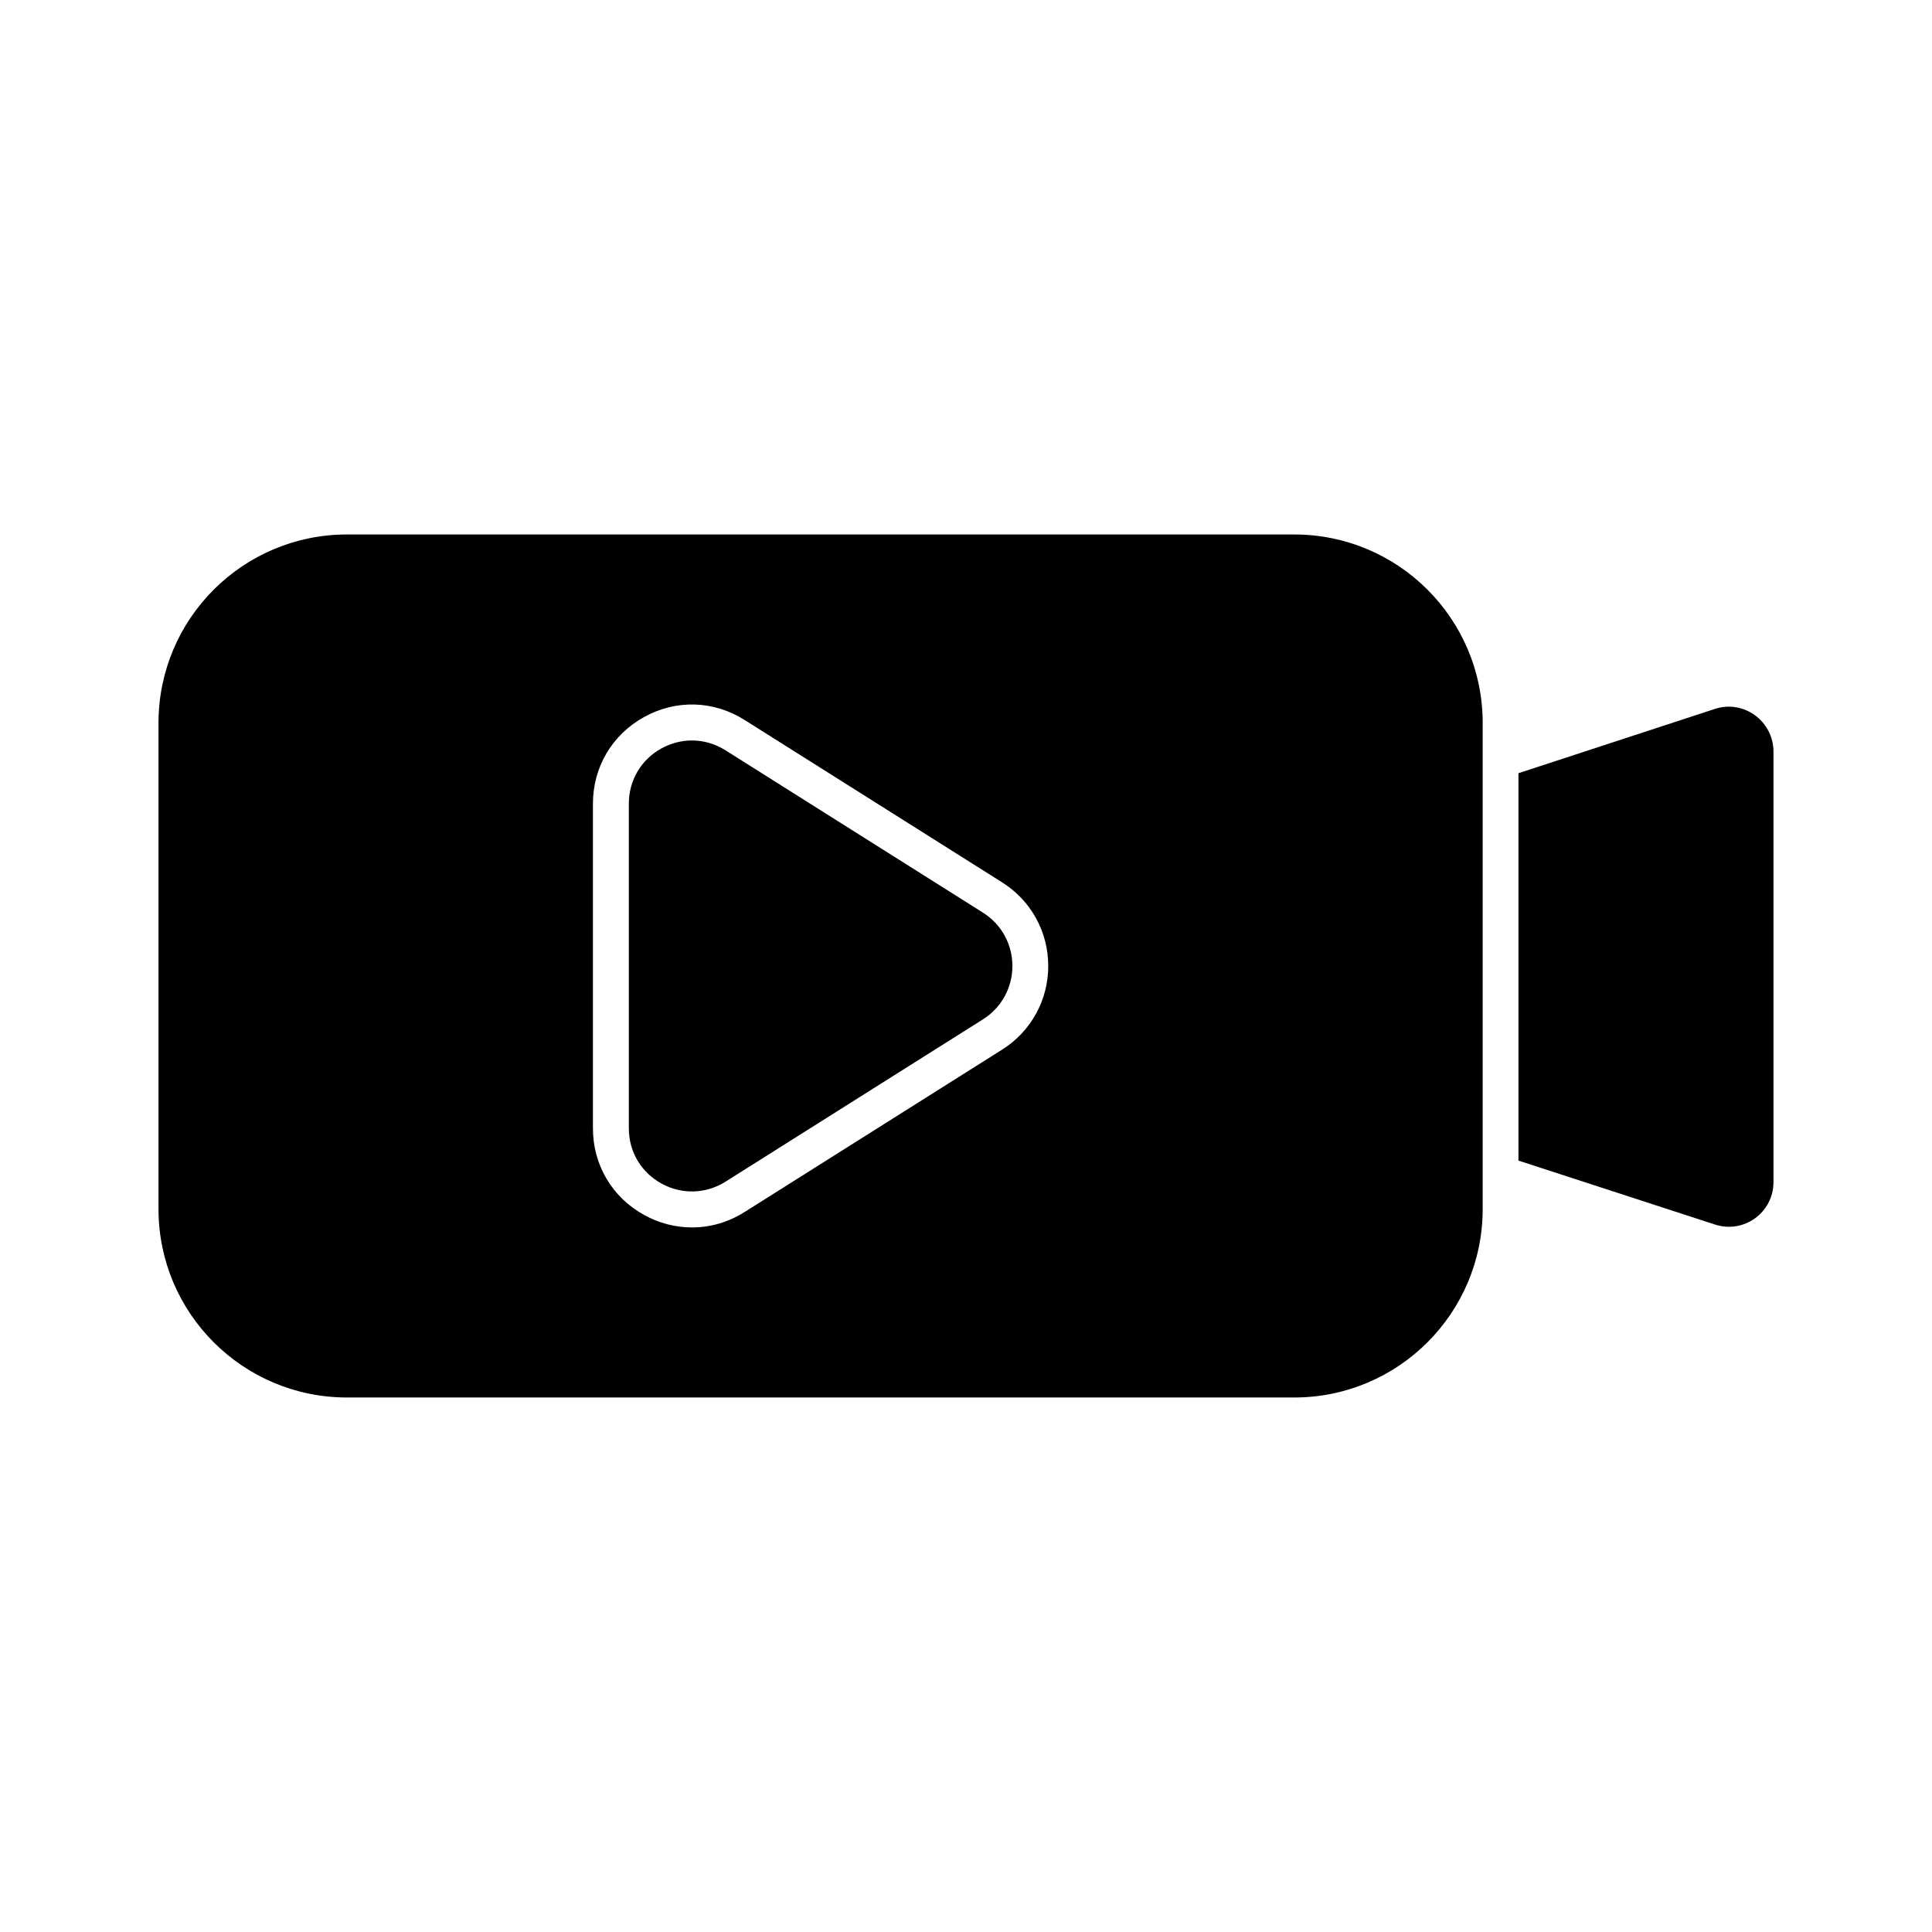
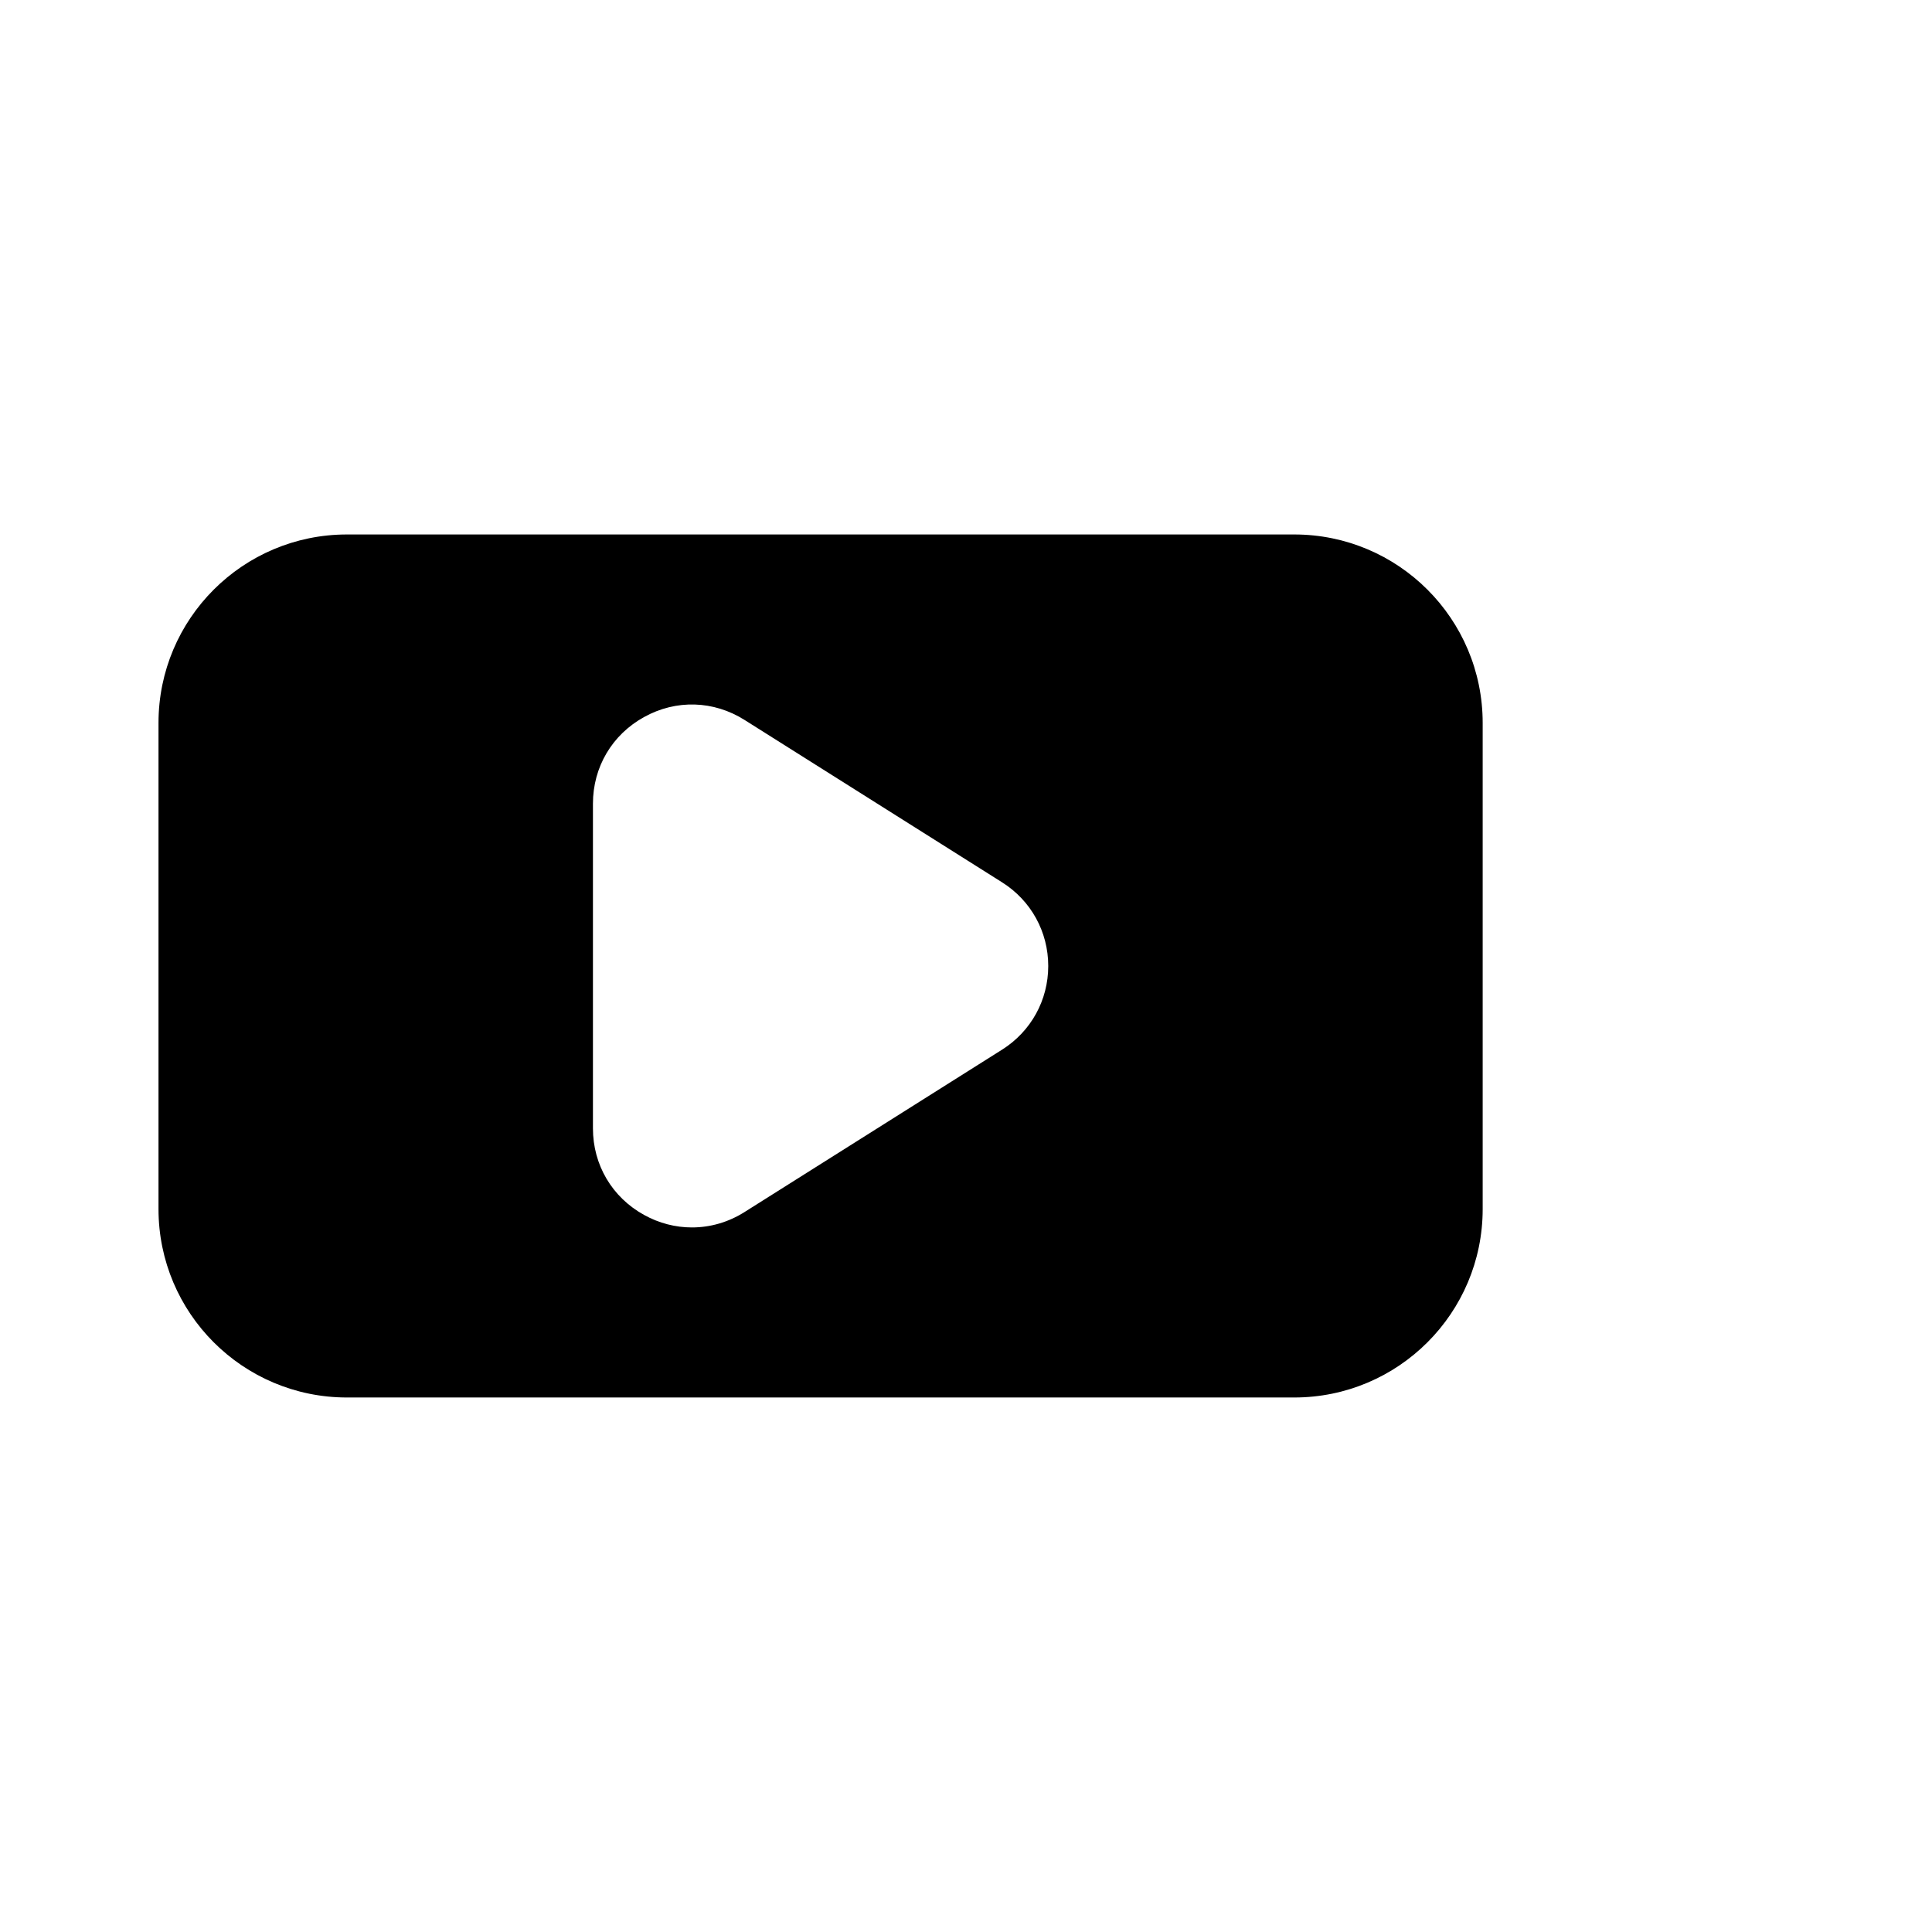
<svg xmlns="http://www.w3.org/2000/svg" fill="#000000" width="800px" height="800px" version="1.1" viewBox="144 144 512 512">
  <g>
-     <path d="m613.99 343.2v114.07c0 8.082-7.891 13.785-15.59 11.219l-51.996-16.922v-102.66l51.996-17.016c7.699-2.57 15.59 3.231 15.59 11.309z" />
-     <path d="m404.5 385.86-68.23-43.02c-2.758-1.734-5.82-2.609-8.902-2.609-2.758 0-5.523 0.707-8.078 2.106-5.41 2.988-8.641 8.457-8.641 14.641v86.035c0 6.184 3.231 11.648 8.641 14.641 5.402 2.961 11.754 2.777 16.98-0.5l68.23-43.02c4.883-3.082 7.797-8.363 7.797-14.137 0-5.773-2.914-11.055-7.797-14.137z" />
    <path d="m486.98 285.64h-251.03c-27.586 0-49.945 22.363-49.945 49.945v128.82c0 27.582 22.359 49.945 49.945 49.945h251.03c27.586 0 49.945-22.363 49.945-49.945v-128.82c0-27.582-22.359-49.945-49.945-49.945zm-77.418 136.53-68.23 43.02c-4.316 2.731-9.133 4.094-13.961 4.094-4.324 0-8.672-1.094-12.68-3.312-8.484-4.68-13.555-13.266-13.555-22.957v-86.035c0-9.691 5.07-18.277 13.555-22.957 8.484-4.707 18.438-4.398 26.641 0.781l68.23 43.02c7.66 4.82 12.234 13.109 12.234 22.172 0 9.059-4.574 17.348-12.234 22.176z" />
  </g>
</svg>